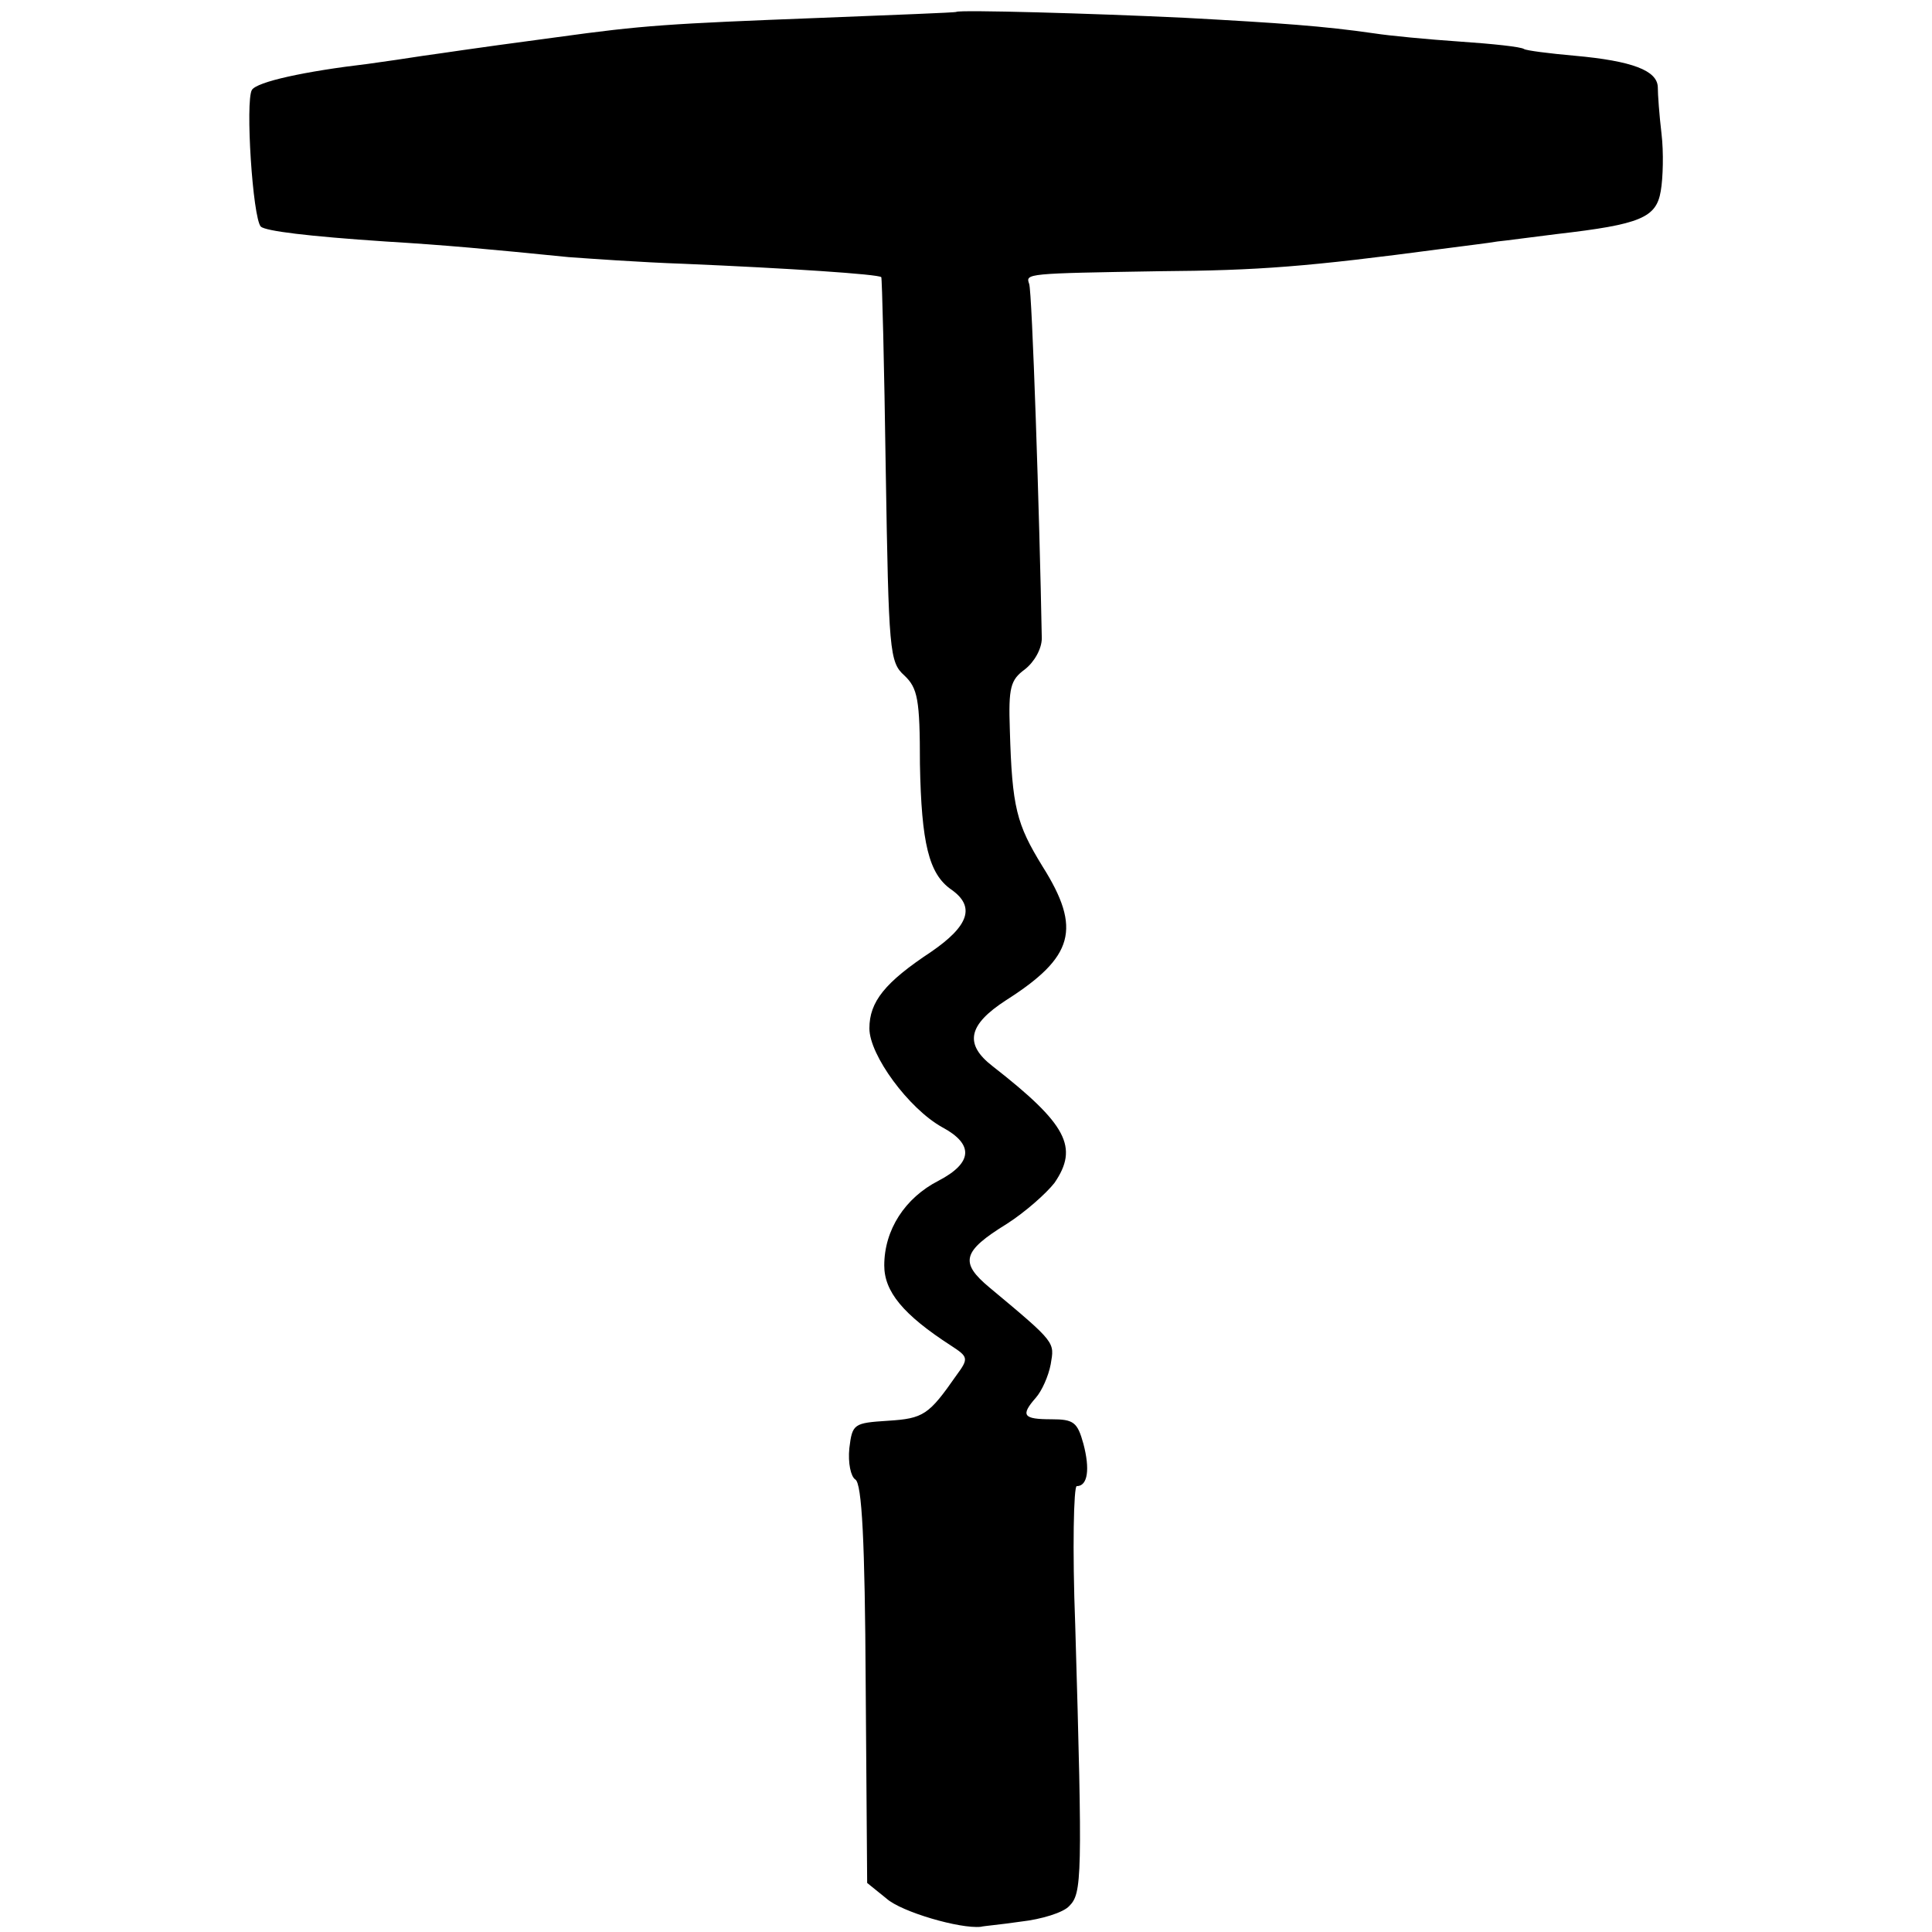
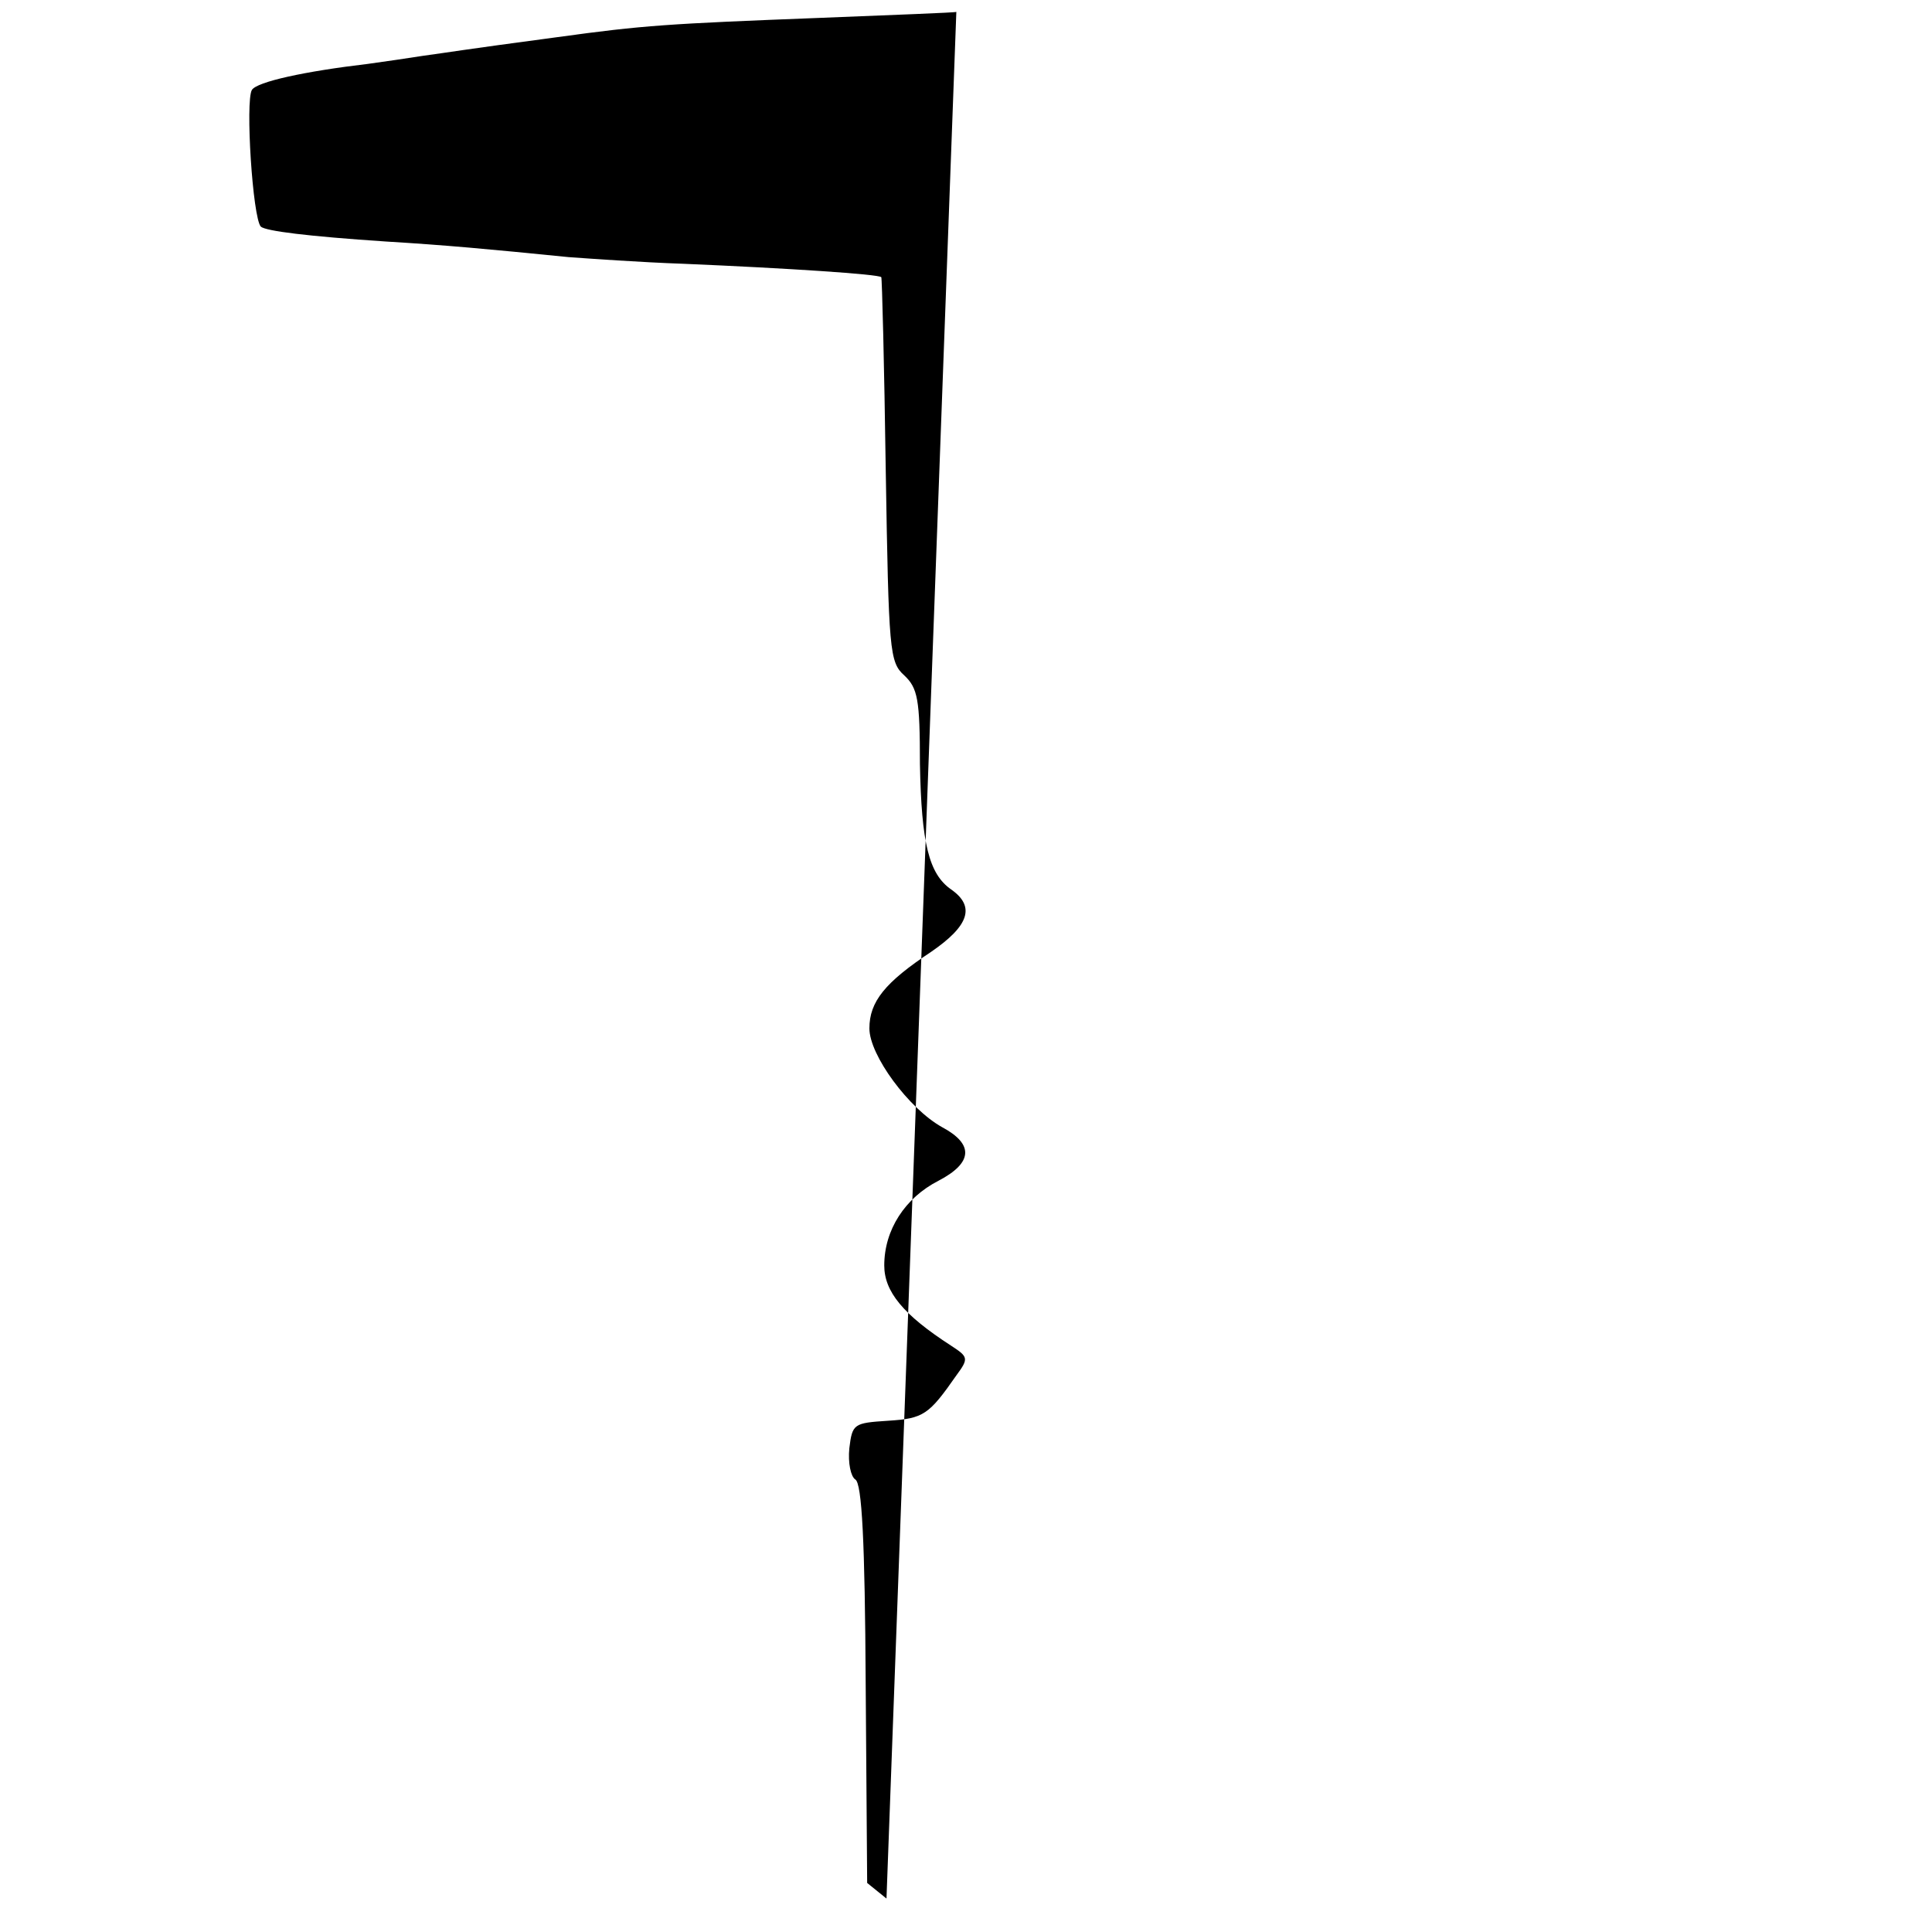
<svg xmlns="http://www.w3.org/2000/svg" version="1.0" width="260pt" height="260pt" viewBox="0 0 260 260" preserveAspectRatio="xMidYMid meet">
  <g transform="translate(0,260) scale(0.1,-0.1)" fill="#000000" stroke="none">
-     <path d="M1287 2584 c-1 -1 -83 -4 -182 -8 -207 -8 -239 -10 -355 -26 -135 -18 -143 -20 -180 -25 -19 -3 -53 -8 -75 -11 -85 -10 -149 -24 -156 -35 -9 -15 1 -172 12 -184 7 -6 63 -13 168 -20 82 -5 136 -10 246 -21 28 -2 97 -7 155 -9 141 -6 262 -14 266 -18 1 -1 4 -118 6 -260 4 -244 5 -258 25 -276 18 -17 21 -32 21 -119 2 -107 12 -148 42 -169 33 -23 24 -49 -27 -84 -62 -41 -83 -67 -83 -103 0 -36 53 -108 98 -133 43 -23 41 -48 -5 -72 -45 -23 -73 -66 -73 -114 0 -35 25 -66 90 -108 23 -15 24 -17 7 -40 -37 -53 -44 -58 -92 -61 -46 -3 -48 -4 -52 -37 -2 -20 2 -38 8 -42 9 -5 13 -84 14 -275 l2 -268 26 -21 c20 -18 99 -41 127 -38 3 1 27 3 54 7 27 3 57 12 65 21 17 17 18 37 8 378 -4 103 -2 187 2 187 15 0 18 23 9 57 -8 29 -13 33 -43 33 -38 0 -42 5 -21 29 8 9 17 29 20 45 5 30 8 28 -82 103 -41 34 -37 49 23 86 25 16 53 41 64 55 33 48 17 79 -83 157 -39 30 -33 56 18 89 91 58 102 96 49 180 -35 57 -41 79 -44 184 -2 57 1 67 20 81 13 10 23 28 23 42 -3 164 -13 467 -17 477 -5 14 -4 14 175 17 135 1 199 6 380 30 30 4 64 8 75 10 11 1 47 6 80 10 113 13 134 22 140 58 3 17 4 52 1 77 -3 25 -5 53 -5 63 -1 22 -34 35 -112 42 -34 3 -65 7 -68 9 -4 3 -42 7 -86 10 -44 3 -96 8 -115 11 -69 10 -127 14 -255 21 -125 6 -304 11 -308 8z" />
+     <path d="M1287 2584 c-1 -1 -83 -4 -182 -8 -207 -8 -239 -10 -355 -26 -135 -18 -143 -20 -180 -25 -19 -3 -53 -8 -75 -11 -85 -10 -149 -24 -156 -35 -9 -15 1 -172 12 -184 7 -6 63 -13 168 -20 82 -5 136 -10 246 -21 28 -2 97 -7 155 -9 141 -6 262 -14 266 -18 1 -1 4 -118 6 -260 4 -244 5 -258 25 -276 18 -17 21 -32 21 -119 2 -107 12 -148 42 -169 33 -23 24 -49 -27 -84 -62 -41 -83 -67 -83 -103 0 -36 53 -108 98 -133 43 -23 41 -48 -5 -72 -45 -23 -73 -66 -73 -114 0 -35 25 -66 90 -108 23 -15 24 -17 7 -40 -37 -53 -44 -58 -92 -61 -46 -3 -48 -4 -52 -37 -2 -20 2 -38 8 -42 9 -5 13 -84 14 -275 l2 -268 26 -21 z" />
  </g>
</svg>